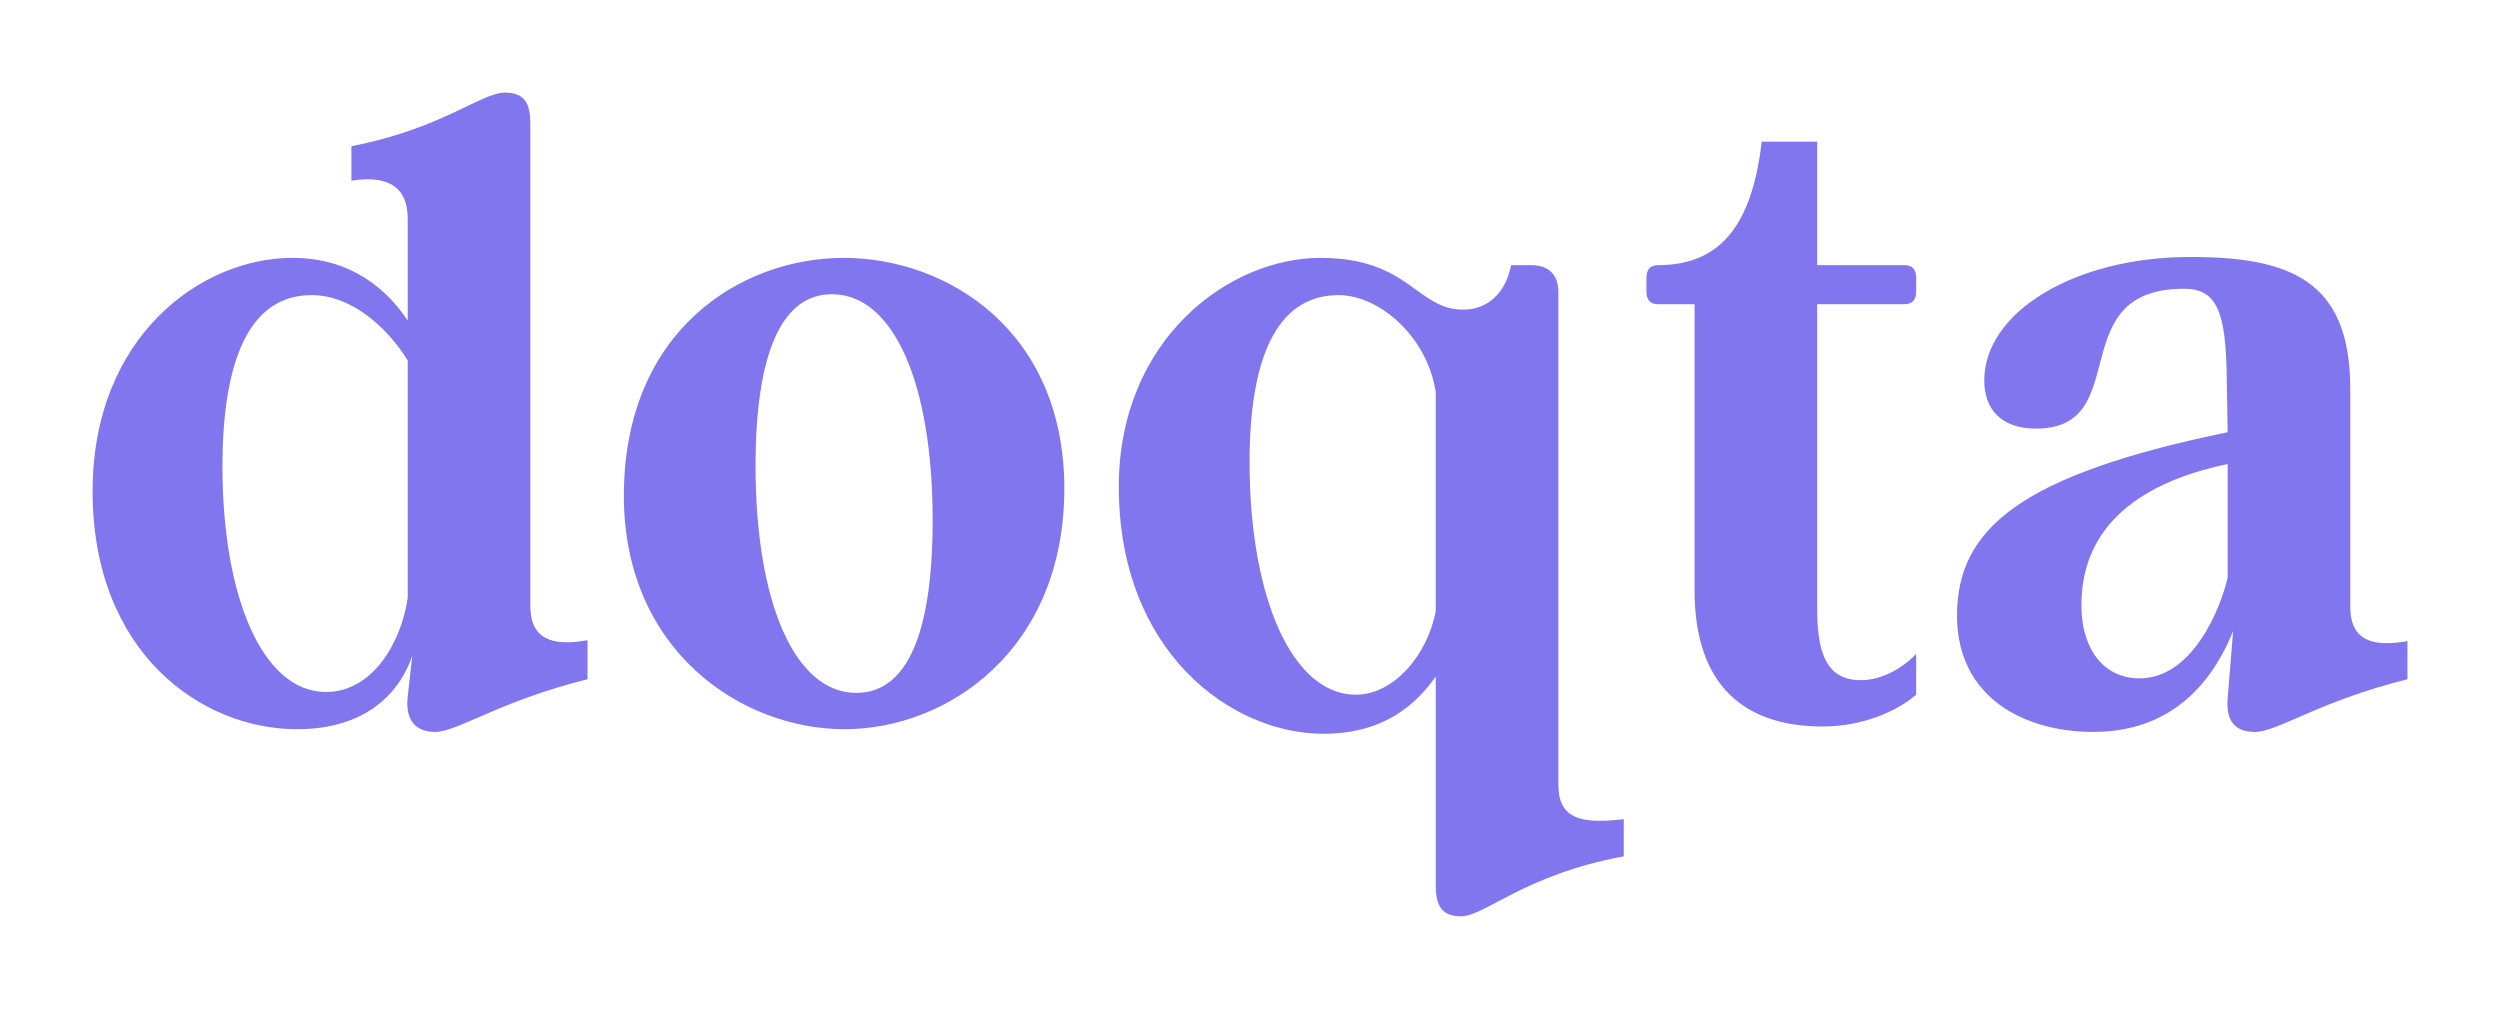
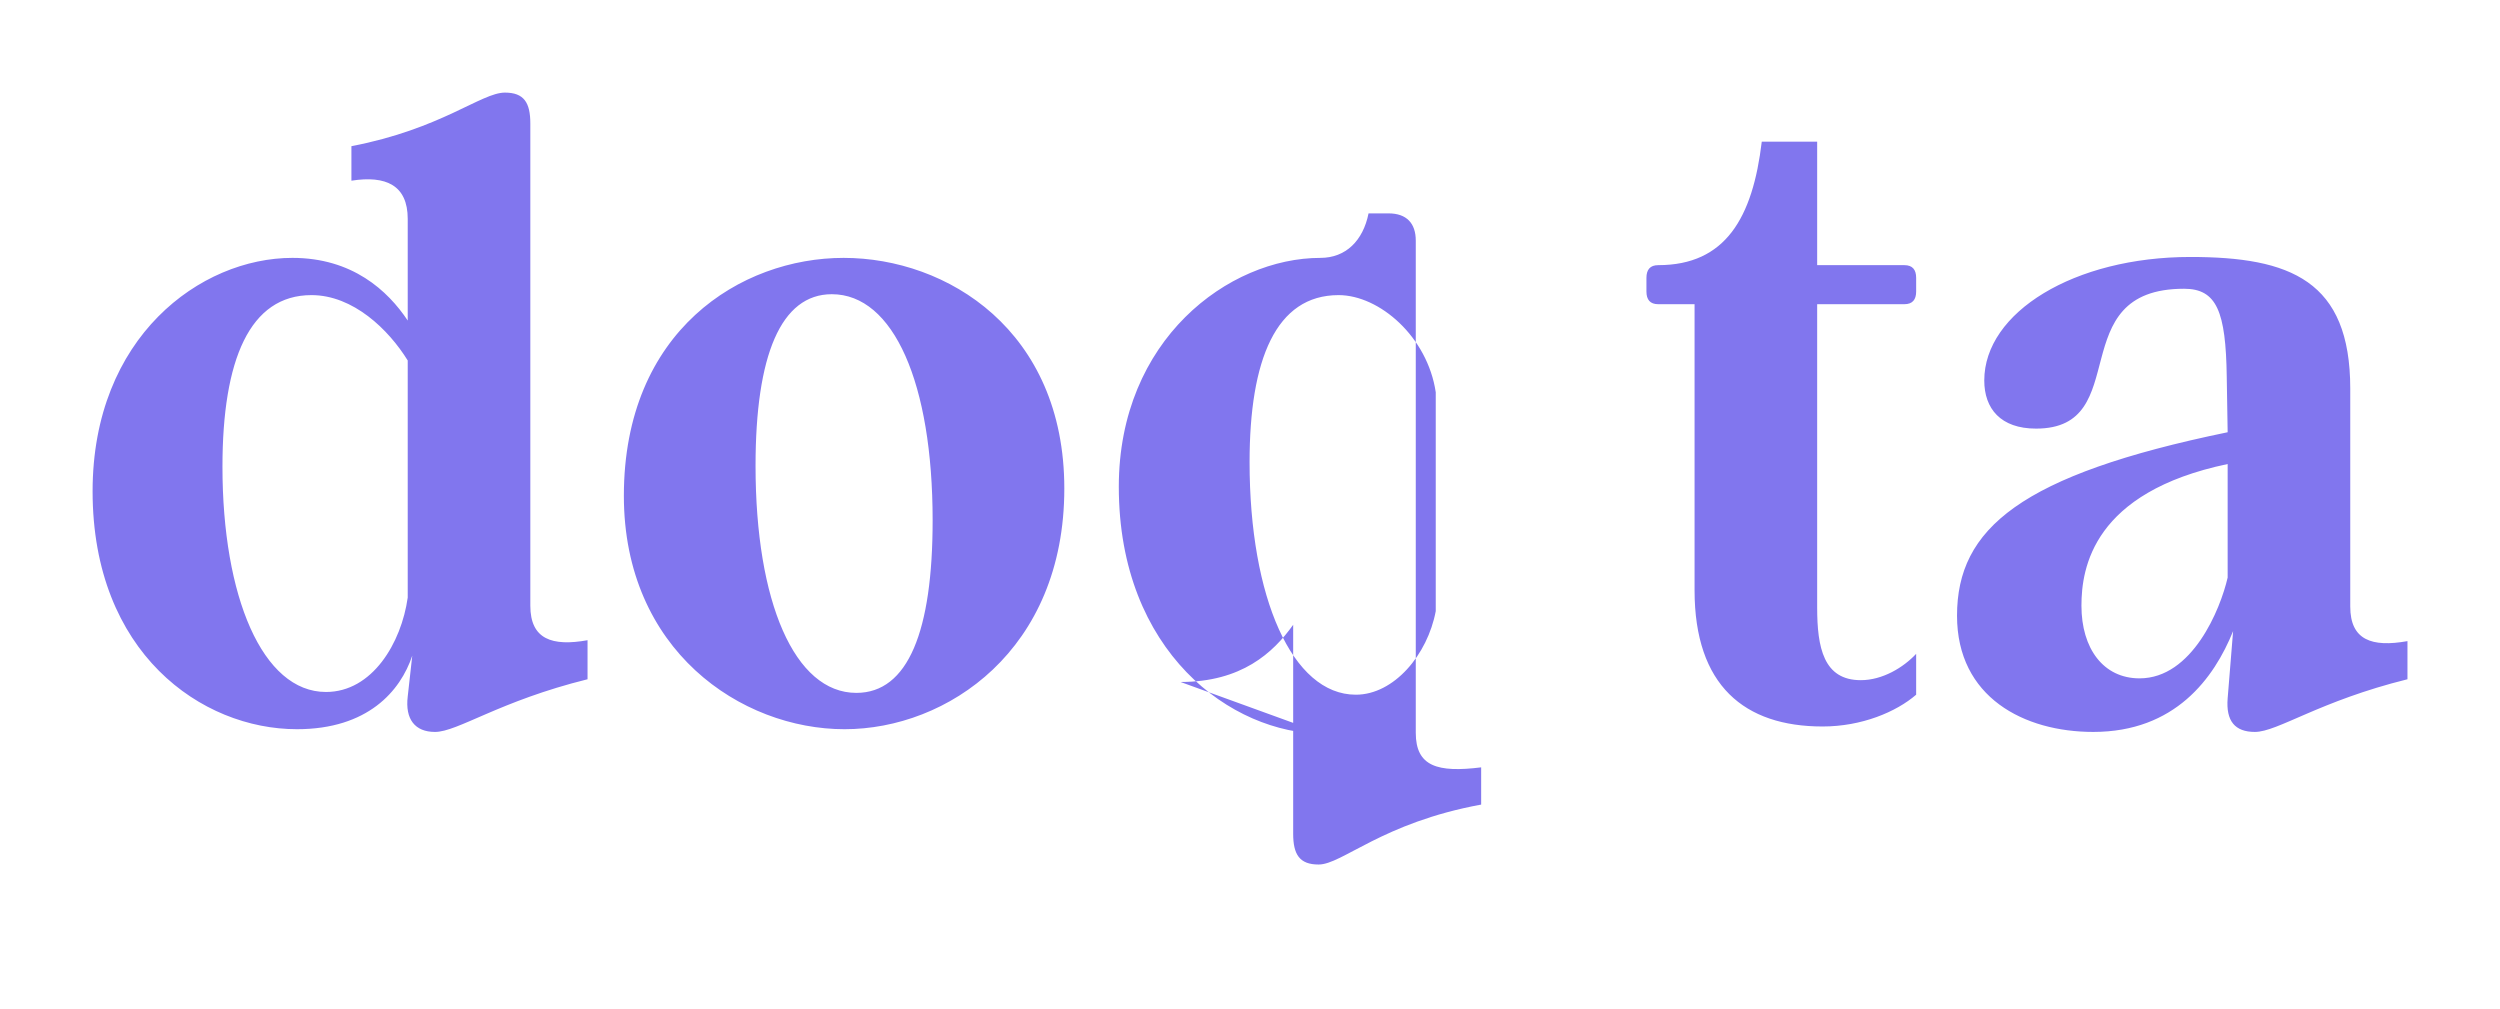
<svg xmlns="http://www.w3.org/2000/svg" version="1.1" width="3240" height="1307.477" viewBox="0 0 3240 1307.477">
  <g transform="scale(12) translate(10, 10)">
    <defs id="SvgjsDefs1029" />
    <g id="SvgjsG1030" featureKey="DhFEHj-0" transform="matrix(4.904,0,0,4.904,-2.942,-30.306)" fill="#8176ee">
-       <path d="M10.24 17.48 c0 0.74 0.48 0.9 1.26 0.76 l0 0.86 c-1.94 0.48 -2.86 1.16 -3.36 1.16 c-0.44 0 -0.66 -0.28 -0.6 -0.78 l0.1 -0.9 c-0.26 0.78 -0.98 1.62 -2.54 1.62 c-2.1 0 -4.5 -1.68 -4.5 -5.24 c0 -3.4 2.38 -5.14 4.4 -5.14 c1.32 0 2.1 0.72 2.54 1.38 l0 -2.24 c0 -0.74 -0.48 -0.96 -1.24 -0.84 l0 -0.76 c1.98 -0.38 2.86 -1.18 3.38 -1.18 c0.42 0 0.56 0.22 0.56 0.68 l0 10.62 z M5.74 19.38 c1.02 0 1.66 -1.08 1.8 -2.08 l0 -5.22 c-0.42 -0.68 -1.2 -1.44 -2.12 -1.44 c-1.36 0 -1.96 1.42 -1.96 3.78 c0 2.86 0.88 4.96 2.28 4.96 z M17.14 9.82 c2.28 0 4.86 1.6 4.86 5.08 c0 3.56 -2.58 5.3 -4.84 5.3 c-2.28 0 -4.86 -1.74 -4.86 -5.14 c0 -3.64 2.58 -5.24 4.84 -5.24 z M19.1 15.6 c0 -3.02 -0.86 -4.98 -2.22 -4.98 c-1.12 0 -1.68 1.34 -1.68 3.78 c0 3 0.86 5 2.22 5 c1.14 0 1.68 -1.36 1.68 -3.8 z M27.7 20.3 c-2.02 0 -4.5 -1.8 -4.5 -5.44 c0 -3.24 2.42 -5.04 4.44 -5.04 c1.96 0 2.12 1.14 3.14 1.14 c0.56 0 0.94 -0.38 1.06 -0.98 l0.44 0 c0.4 0 0.6 0.22 0.6 0.6 l0 10.84 c0 0.74 0.48 0.88 1.44 0.76 l0 0.82 c-2.18 0.4 -3.06 1.32 -3.58 1.32 c-0.42 0 -0.56 -0.22 -0.56 -0.68 l0 -4.6 c-0.44 0.62 -1.14 1.26 -2.48 1.26 z M28.04 10.64 c-1.38 0 -1.96 1.42 -1.96 3.68 c0 2.98 0.94 5.12 2.34 5.12 c0.84 0 1.58 -0.88 1.76 -1.84 l0 -4.82 c-0.18 -1.22 -1.24 -2.14 -2.14 -2.14 z M40.76 19.44 c-0.44 0.38 -1.2 0.7 -2.06 0.7 c-1.72 0 -2.82 -0.9 -2.82 -3 l0 -6.3 l-0.8 0 c-0.18 0 -0.26 -0.1 -0.26 -0.28 l0 -0.3 c0 -0.18 0.08 -0.28 0.26 -0.28 c1.48 0 2.08 -1.04 2.28 -2.72 l1.22 0 l0 2.72 l1.92 0 c0.18 0 0.26 0.1 0.26 0.28 l0 0.3 c0 0.18 -0.08 0.28 -0.26 0.28 l-1.92 0 l0 6.68 c0 0.88 0.14 1.6 0.96 1.6 c0.48 0 0.94 -0.28 1.22 -0.58 l0 0.9 z M50.32 17.5 c0 0.74 0.48 0.9 1.26 0.76 l0 0.84 c-1.94 0.48 -2.86 1.16 -3.36 1.16 c-0.44 0 -0.64 -0.24 -0.6 -0.74 l0.12 -1.48 c-0.42 1.04 -1.28 2.22 -3.08 2.22 c-1.52 0 -3 -0.76 -3 -2.56 c0 -1.92 1.4 -3.1 5.96 -4.04 l-0.02 -1.22 c-0.02 -1.44 -0.22 -1.94 -0.94 -1.94 c-2.7 0 -1.08 3.08 -3.26 3.08 c-0.78 0 -1.14 -0.44 -1.14 -1.06 c0 -1.5 1.98 -2.72 4.54 -2.72 c2.2 0 3.52 0.52 3.52 2.9 l0 4.8 z M45.68 19.08 c1.16 0 1.78 -1.52 1.94 -2.22 l0 -2.5 c-2.96 0.62 -3.22 2.28 -3.22 3.12 c0 0.94 0.48 1.6 1.28 1.6 z" />
+       <path d="M10.24 17.48 c0 0.74 0.48 0.9 1.26 0.76 l0 0.86 c-1.94 0.48 -2.86 1.16 -3.36 1.16 c-0.44 0 -0.66 -0.28 -0.6 -0.78 l0.1 -0.9 c-0.26 0.78 -0.98 1.62 -2.54 1.62 c-2.1 0 -4.5 -1.68 -4.5 -5.24 c0 -3.4 2.38 -5.14 4.4 -5.14 c1.32 0 2.1 0.72 2.54 1.38 l0 -2.24 c0 -0.74 -0.48 -0.96 -1.24 -0.84 l0 -0.76 c1.98 -0.38 2.86 -1.18 3.38 -1.18 c0.42 0 0.56 0.22 0.56 0.68 l0 10.62 z M5.74 19.38 c1.02 0 1.66 -1.08 1.8 -2.08 l0 -5.22 c-0.42 -0.68 -1.2 -1.44 -2.12 -1.44 c-1.36 0 -1.96 1.42 -1.96 3.78 c0 2.86 0.88 4.96 2.28 4.96 z M17.14 9.82 c2.28 0 4.86 1.6 4.86 5.08 c0 3.56 -2.58 5.3 -4.84 5.3 c-2.28 0 -4.86 -1.74 -4.86 -5.14 c0 -3.64 2.58 -5.24 4.84 -5.24 z M19.1 15.6 c0 -3.02 -0.86 -4.98 -2.22 -4.98 c-1.12 0 -1.68 1.34 -1.68 3.78 c0 3 0.86 5 2.22 5 c1.14 0 1.68 -1.36 1.68 -3.8 z M27.7 20.3 c-2.02 0 -4.5 -1.8 -4.5 -5.44 c0 -3.24 2.42 -5.04 4.44 -5.04 c0.56 0 0.94 -0.38 1.06 -0.98 l0.44 0 c0.4 0 0.6 0.22 0.6 0.6 l0 10.84 c0 0.74 0.48 0.88 1.44 0.76 l0 0.82 c-2.18 0.4 -3.06 1.32 -3.58 1.32 c-0.42 0 -0.56 -0.22 -0.56 -0.68 l0 -4.6 c-0.44 0.62 -1.14 1.26 -2.48 1.26 z M28.04 10.64 c-1.38 0 -1.96 1.42 -1.96 3.68 c0 2.98 0.94 5.12 2.34 5.12 c0.84 0 1.58 -0.88 1.76 -1.84 l0 -4.82 c-0.18 -1.22 -1.24 -2.14 -2.14 -2.14 z M40.76 19.44 c-0.44 0.38 -1.2 0.7 -2.06 0.7 c-1.72 0 -2.82 -0.9 -2.82 -3 l0 -6.3 l-0.8 0 c-0.18 0 -0.26 -0.1 -0.26 -0.28 l0 -0.3 c0 -0.18 0.08 -0.28 0.26 -0.28 c1.48 0 2.08 -1.04 2.28 -2.72 l1.22 0 l0 2.72 l1.92 0 c0.18 0 0.26 0.1 0.26 0.28 l0 0.3 c0 0.18 -0.08 0.28 -0.26 0.28 l-1.92 0 l0 6.68 c0 0.88 0.14 1.6 0.96 1.6 c0.48 0 0.94 -0.28 1.22 -0.58 l0 0.9 z M50.32 17.5 c0 0.74 0.48 0.9 1.26 0.76 l0 0.84 c-1.94 0.48 -2.86 1.16 -3.36 1.16 c-0.44 0 -0.64 -0.24 -0.6 -0.74 l0.12 -1.48 c-0.42 1.04 -1.28 2.22 -3.08 2.22 c-1.52 0 -3 -0.76 -3 -2.56 c0 -1.92 1.4 -3.1 5.96 -4.04 l-0.02 -1.22 c-0.02 -1.44 -0.22 -1.94 -0.94 -1.94 c-2.7 0 -1.08 3.08 -3.26 3.08 c-0.78 0 -1.14 -0.44 -1.14 -1.06 c0 -1.5 1.98 -2.72 4.54 -2.72 c2.2 0 3.52 0.52 3.52 2.9 l0 4.8 z M45.68 19.08 c1.16 0 1.78 -1.52 1.94 -2.22 l0 -2.5 c-2.96 0.62 -3.22 2.28 -3.22 3.12 c0 0.94 0.48 1.6 1.28 1.6 z" />
    </g>
  </g>
</svg>